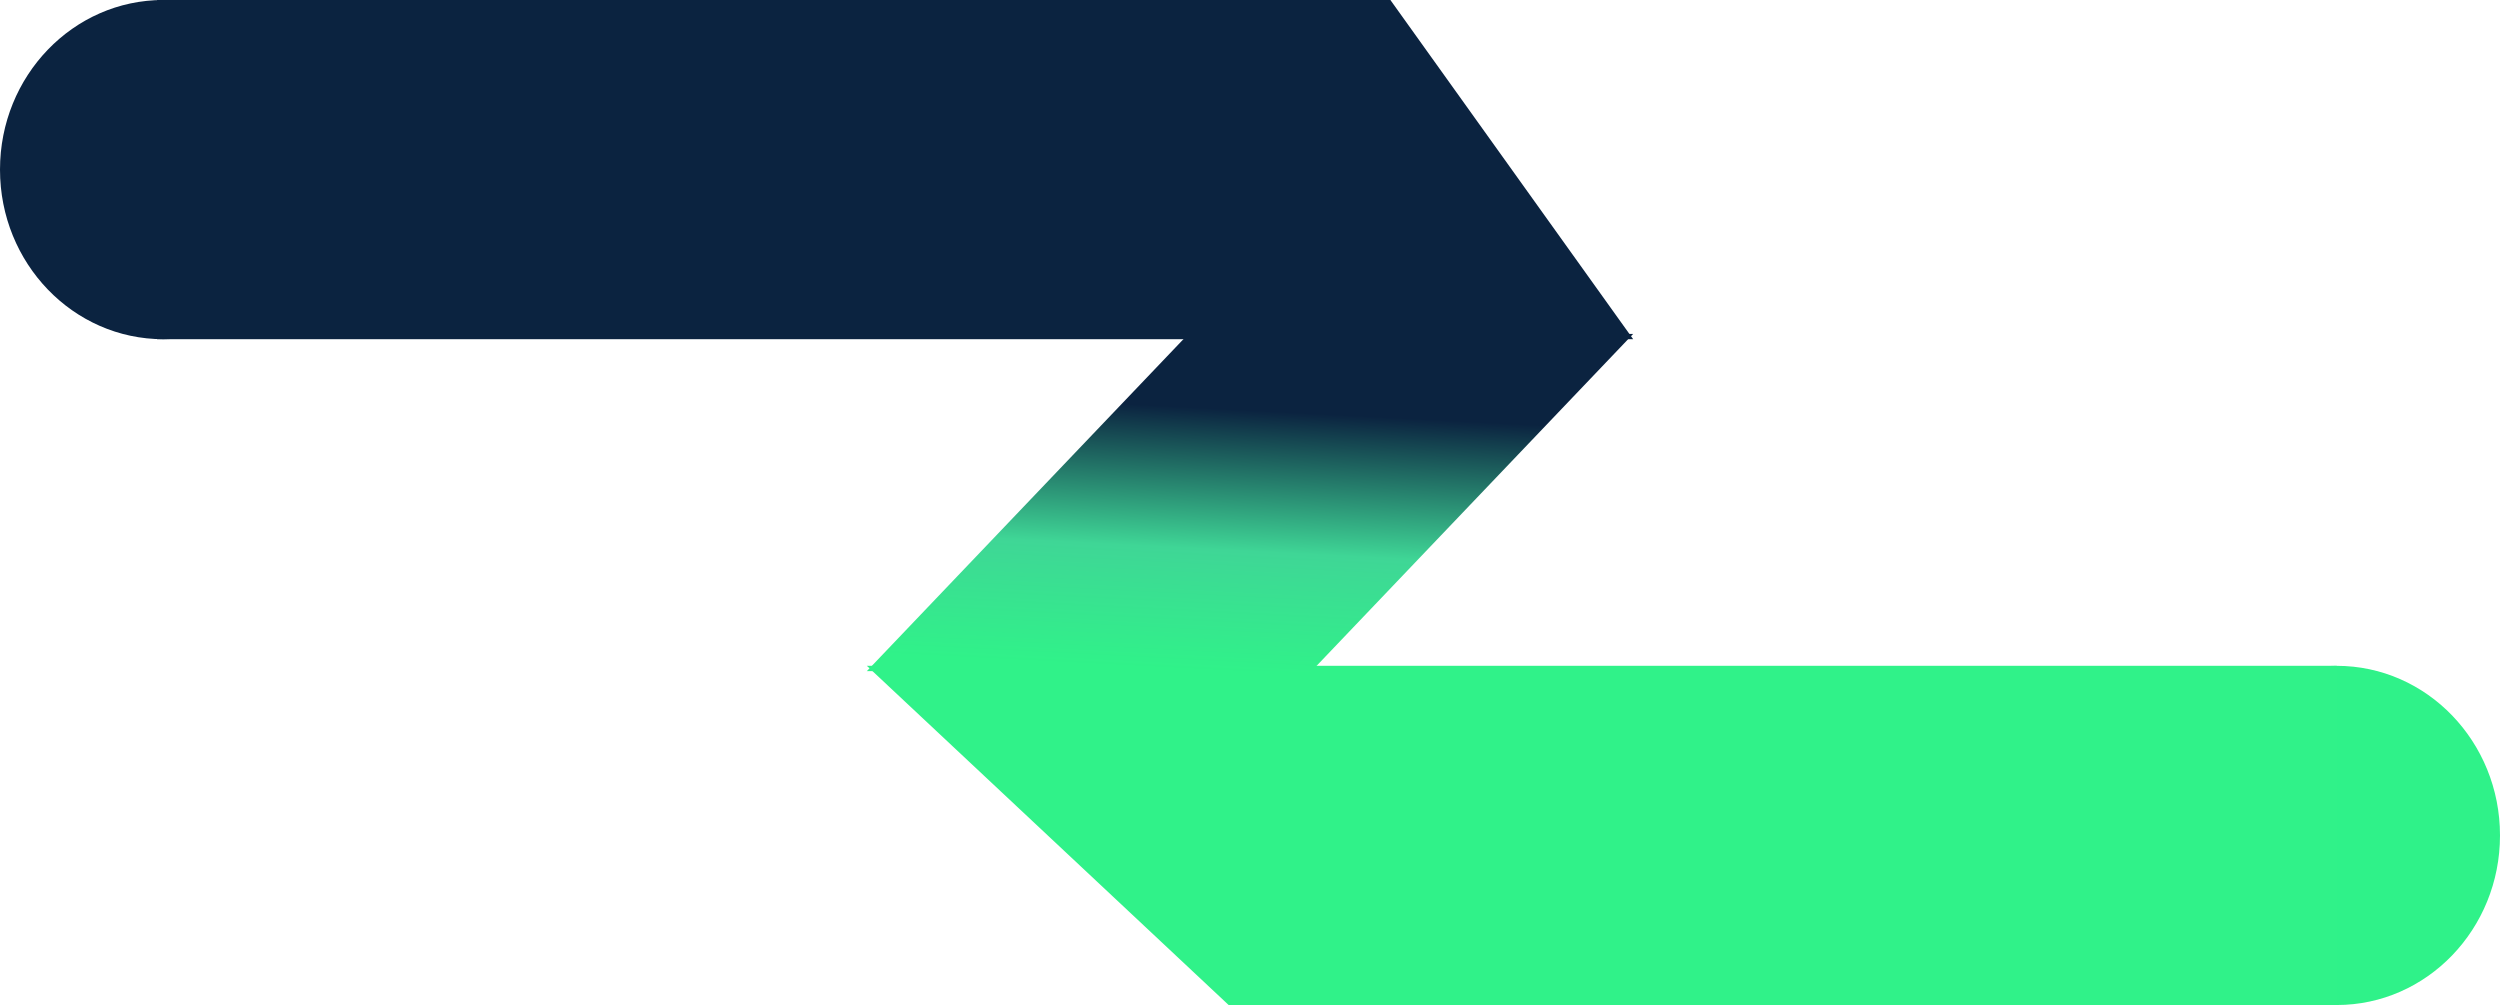
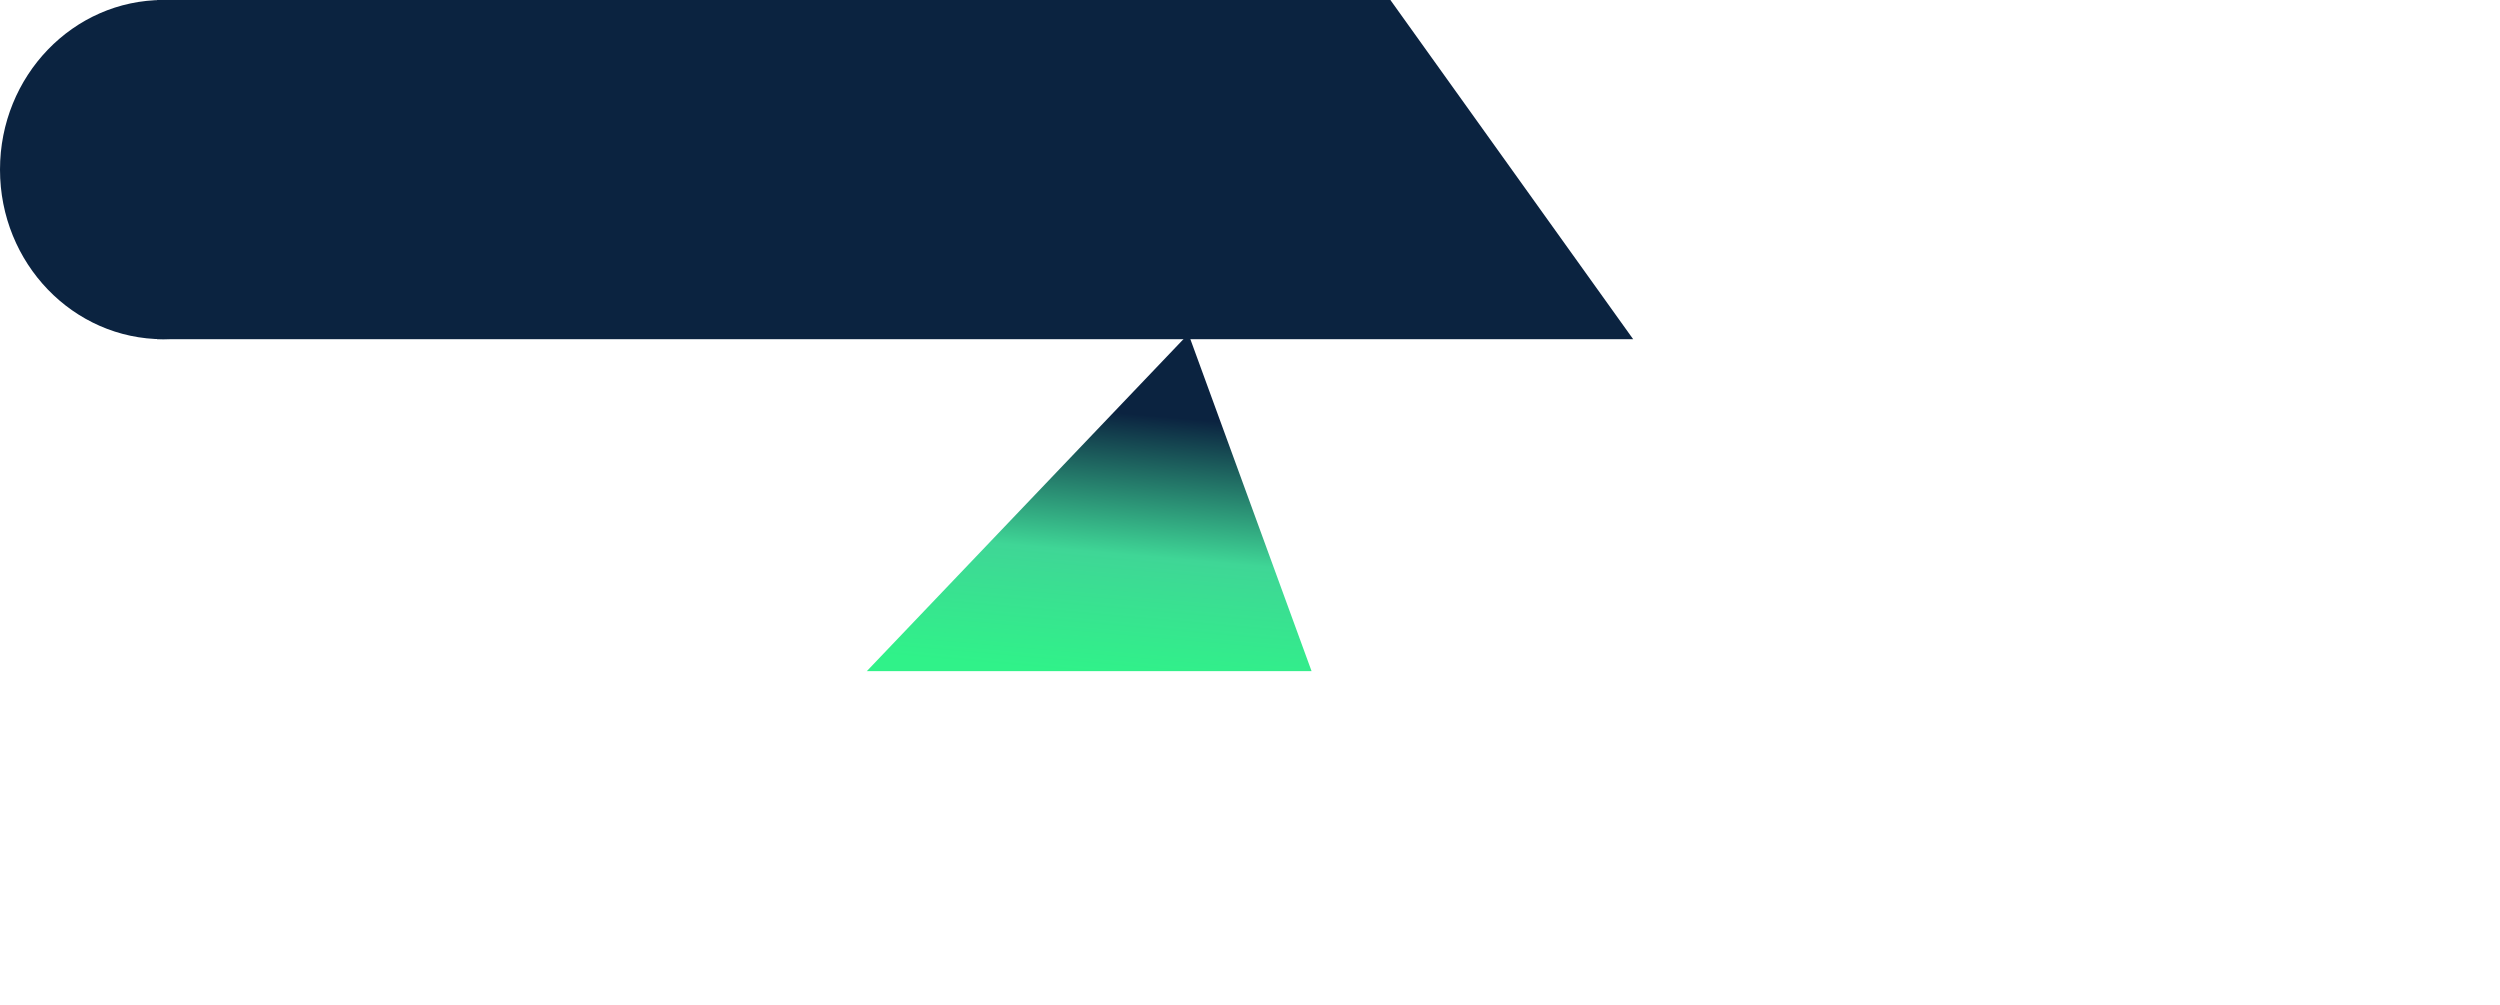
<svg xmlns="http://www.w3.org/2000/svg" width="398" height="160" viewBox="0 0 398 160">
  <defs>
    <linearGradient id="linear-gradient" x1="0.534" y1="0.231" x2="0.445" y2="1" gradientUnits="objectBoundingBox">
      <stop offset="0" stop-color="#0b2340" />
      <stop offset="0.536" stop-color="#3fd696" />
      <stop offset="1" stop-color="#30f289" />
    </linearGradient>
  </defs>
  <g id="Grupo_52" data-name="Grupo 52" transform="translate(-725 -752)">
-     <ellipse id="Elipse_2" data-name="Elipse 2" cx="26" cy="27" rx="26" ry="27" transform="translate(1071 858)" fill="#2ff289" />
    <ellipse id="Elipse_5" data-name="Elipse 5" cx="26" cy="27" rx="26" ry="27" transform="translate(725 752)" fill="#0b2340" />
    <path id="Trazado_34" data-name="Trazado 34" d="M0,0H196.35L235,54H0Z" transform="translate(750 752)" fill="#0b2340" />
-     <path id="Trazado_35" data-name="Trazado 35" d="M0,0H234V54H57.6Z" transform="translate(863 858)" fill="#30f289" />
-     <path id="Trazado_33" data-name="Trazado 33" d="M51.2-.917H122L70.8,52.765H0Z" transform="translate(863 806.076)" fill="url(#linear-gradient)" />
+     <path id="Trazado_33" data-name="Trazado 33" d="M51.2-.917L70.8,52.765H0Z" transform="translate(863 806.076)" fill="url(#linear-gradient)" />
  </g>
</svg>